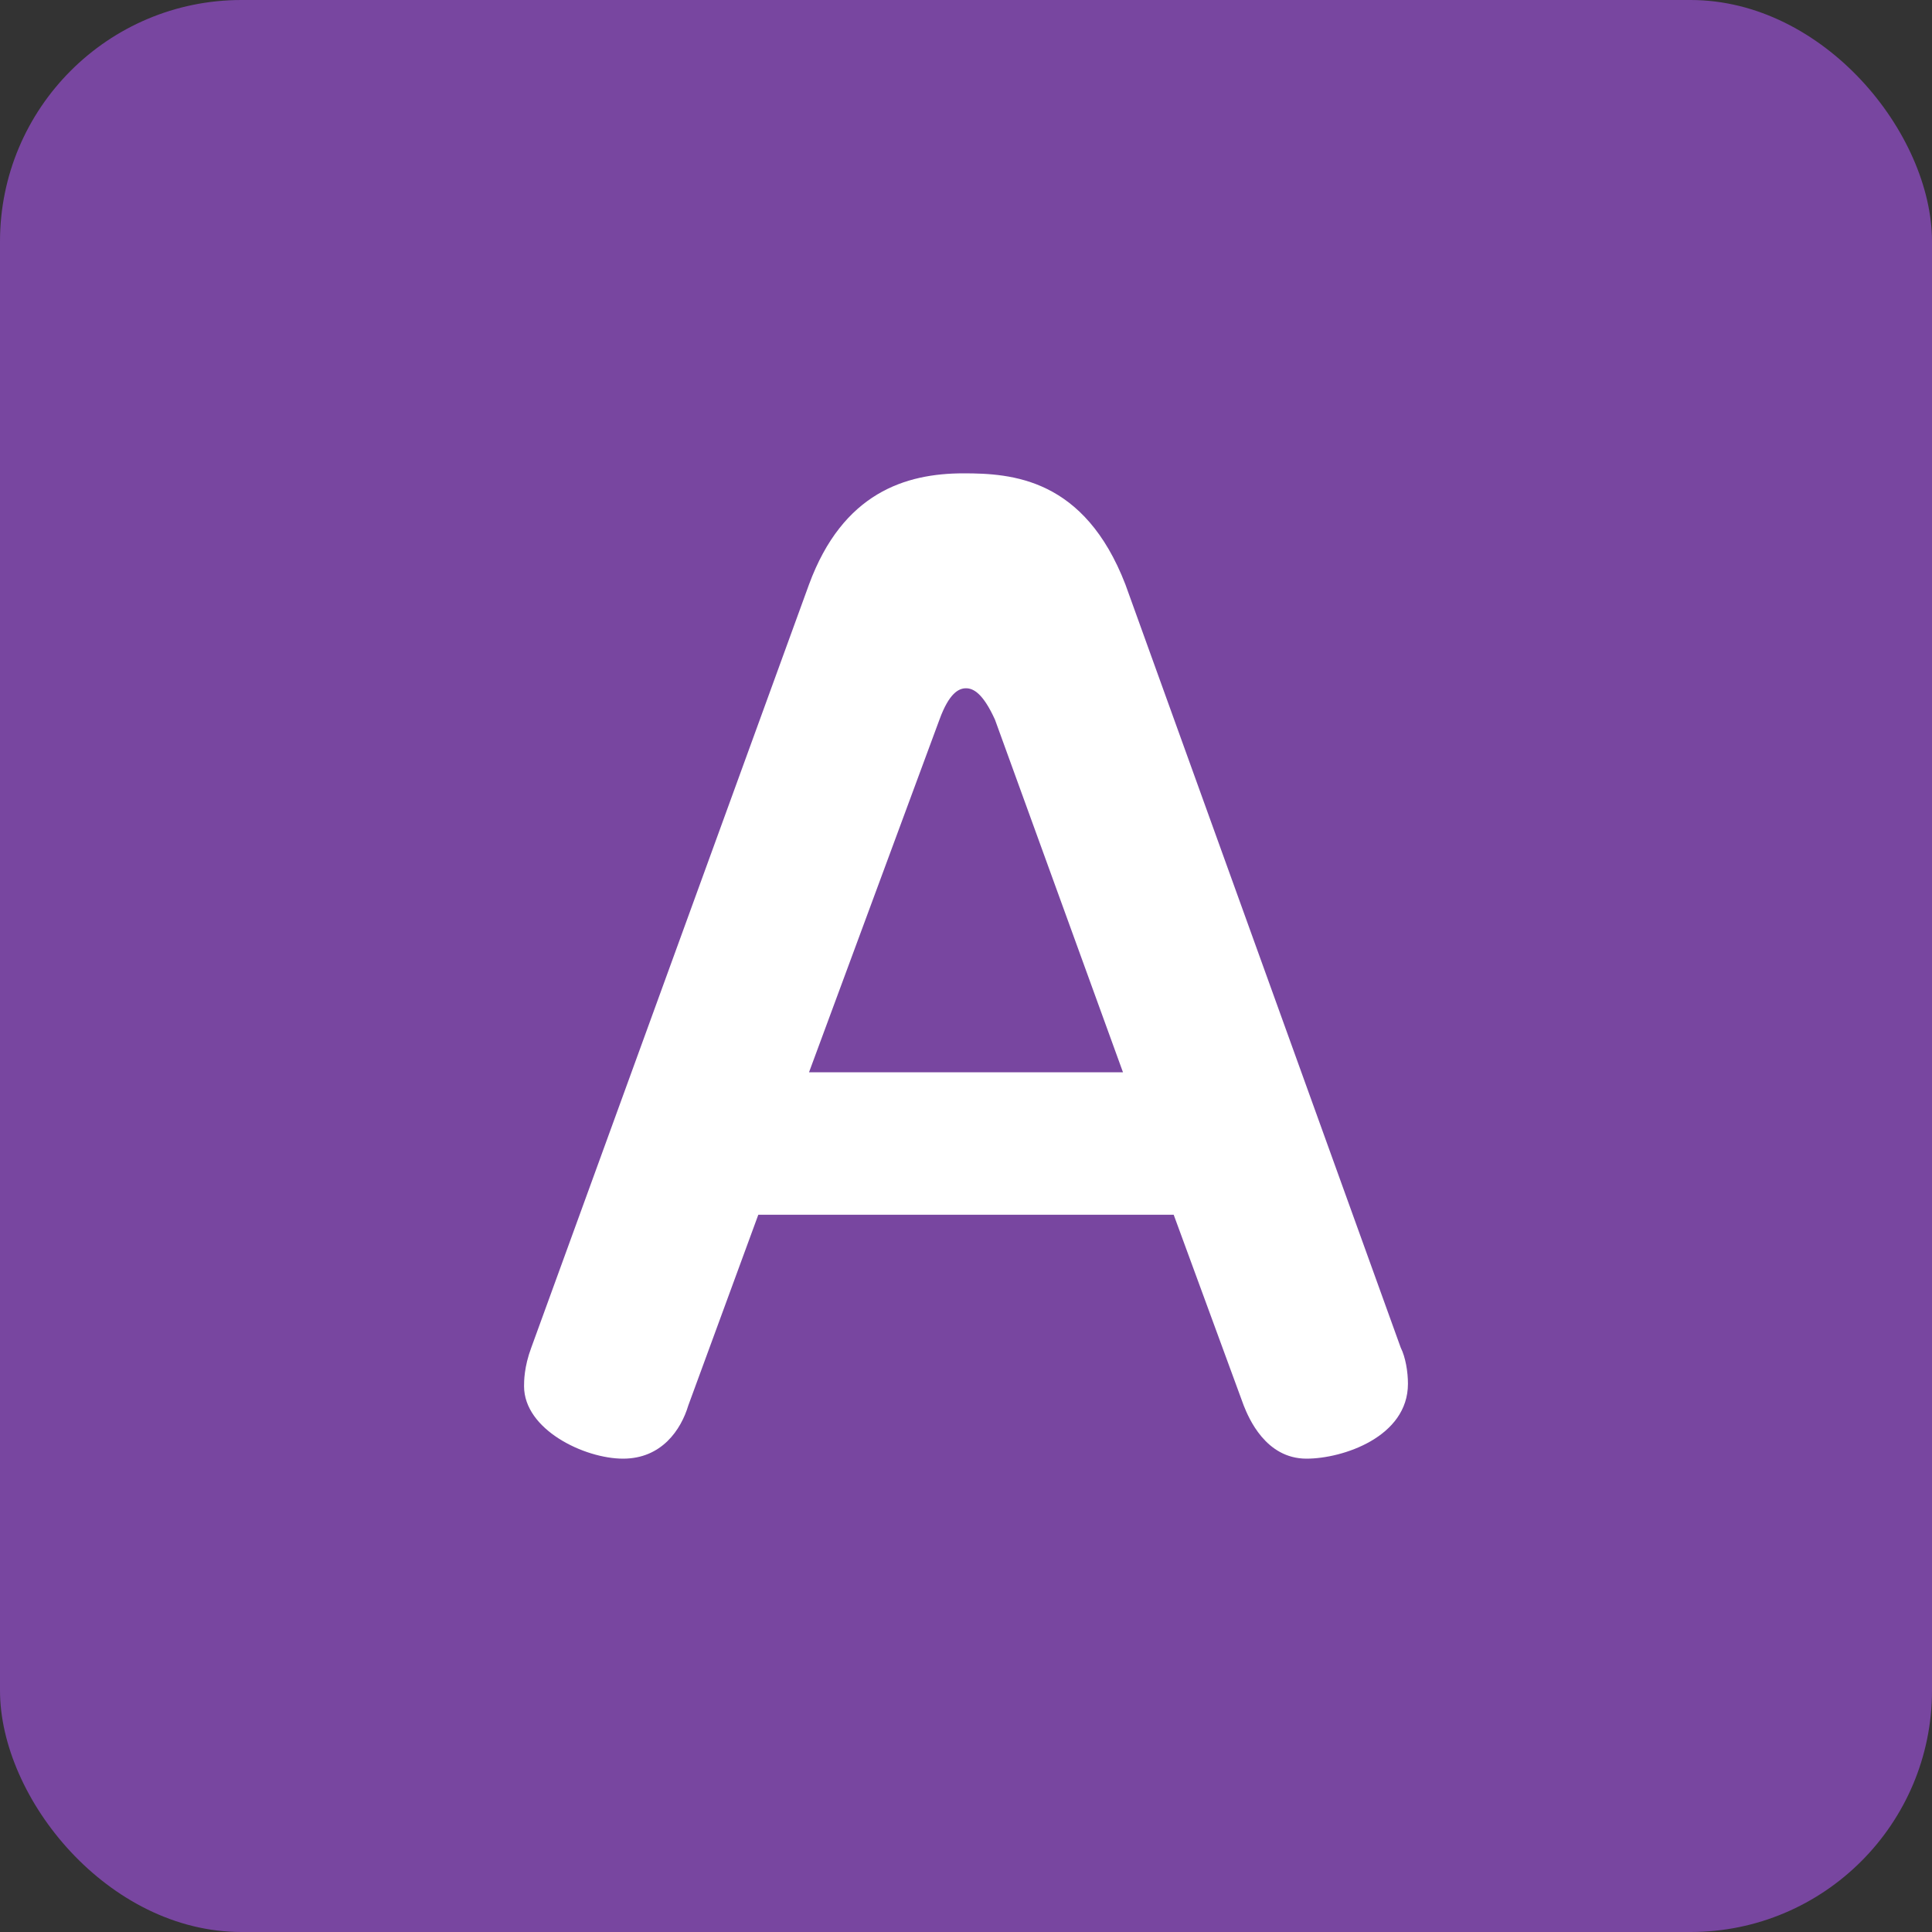
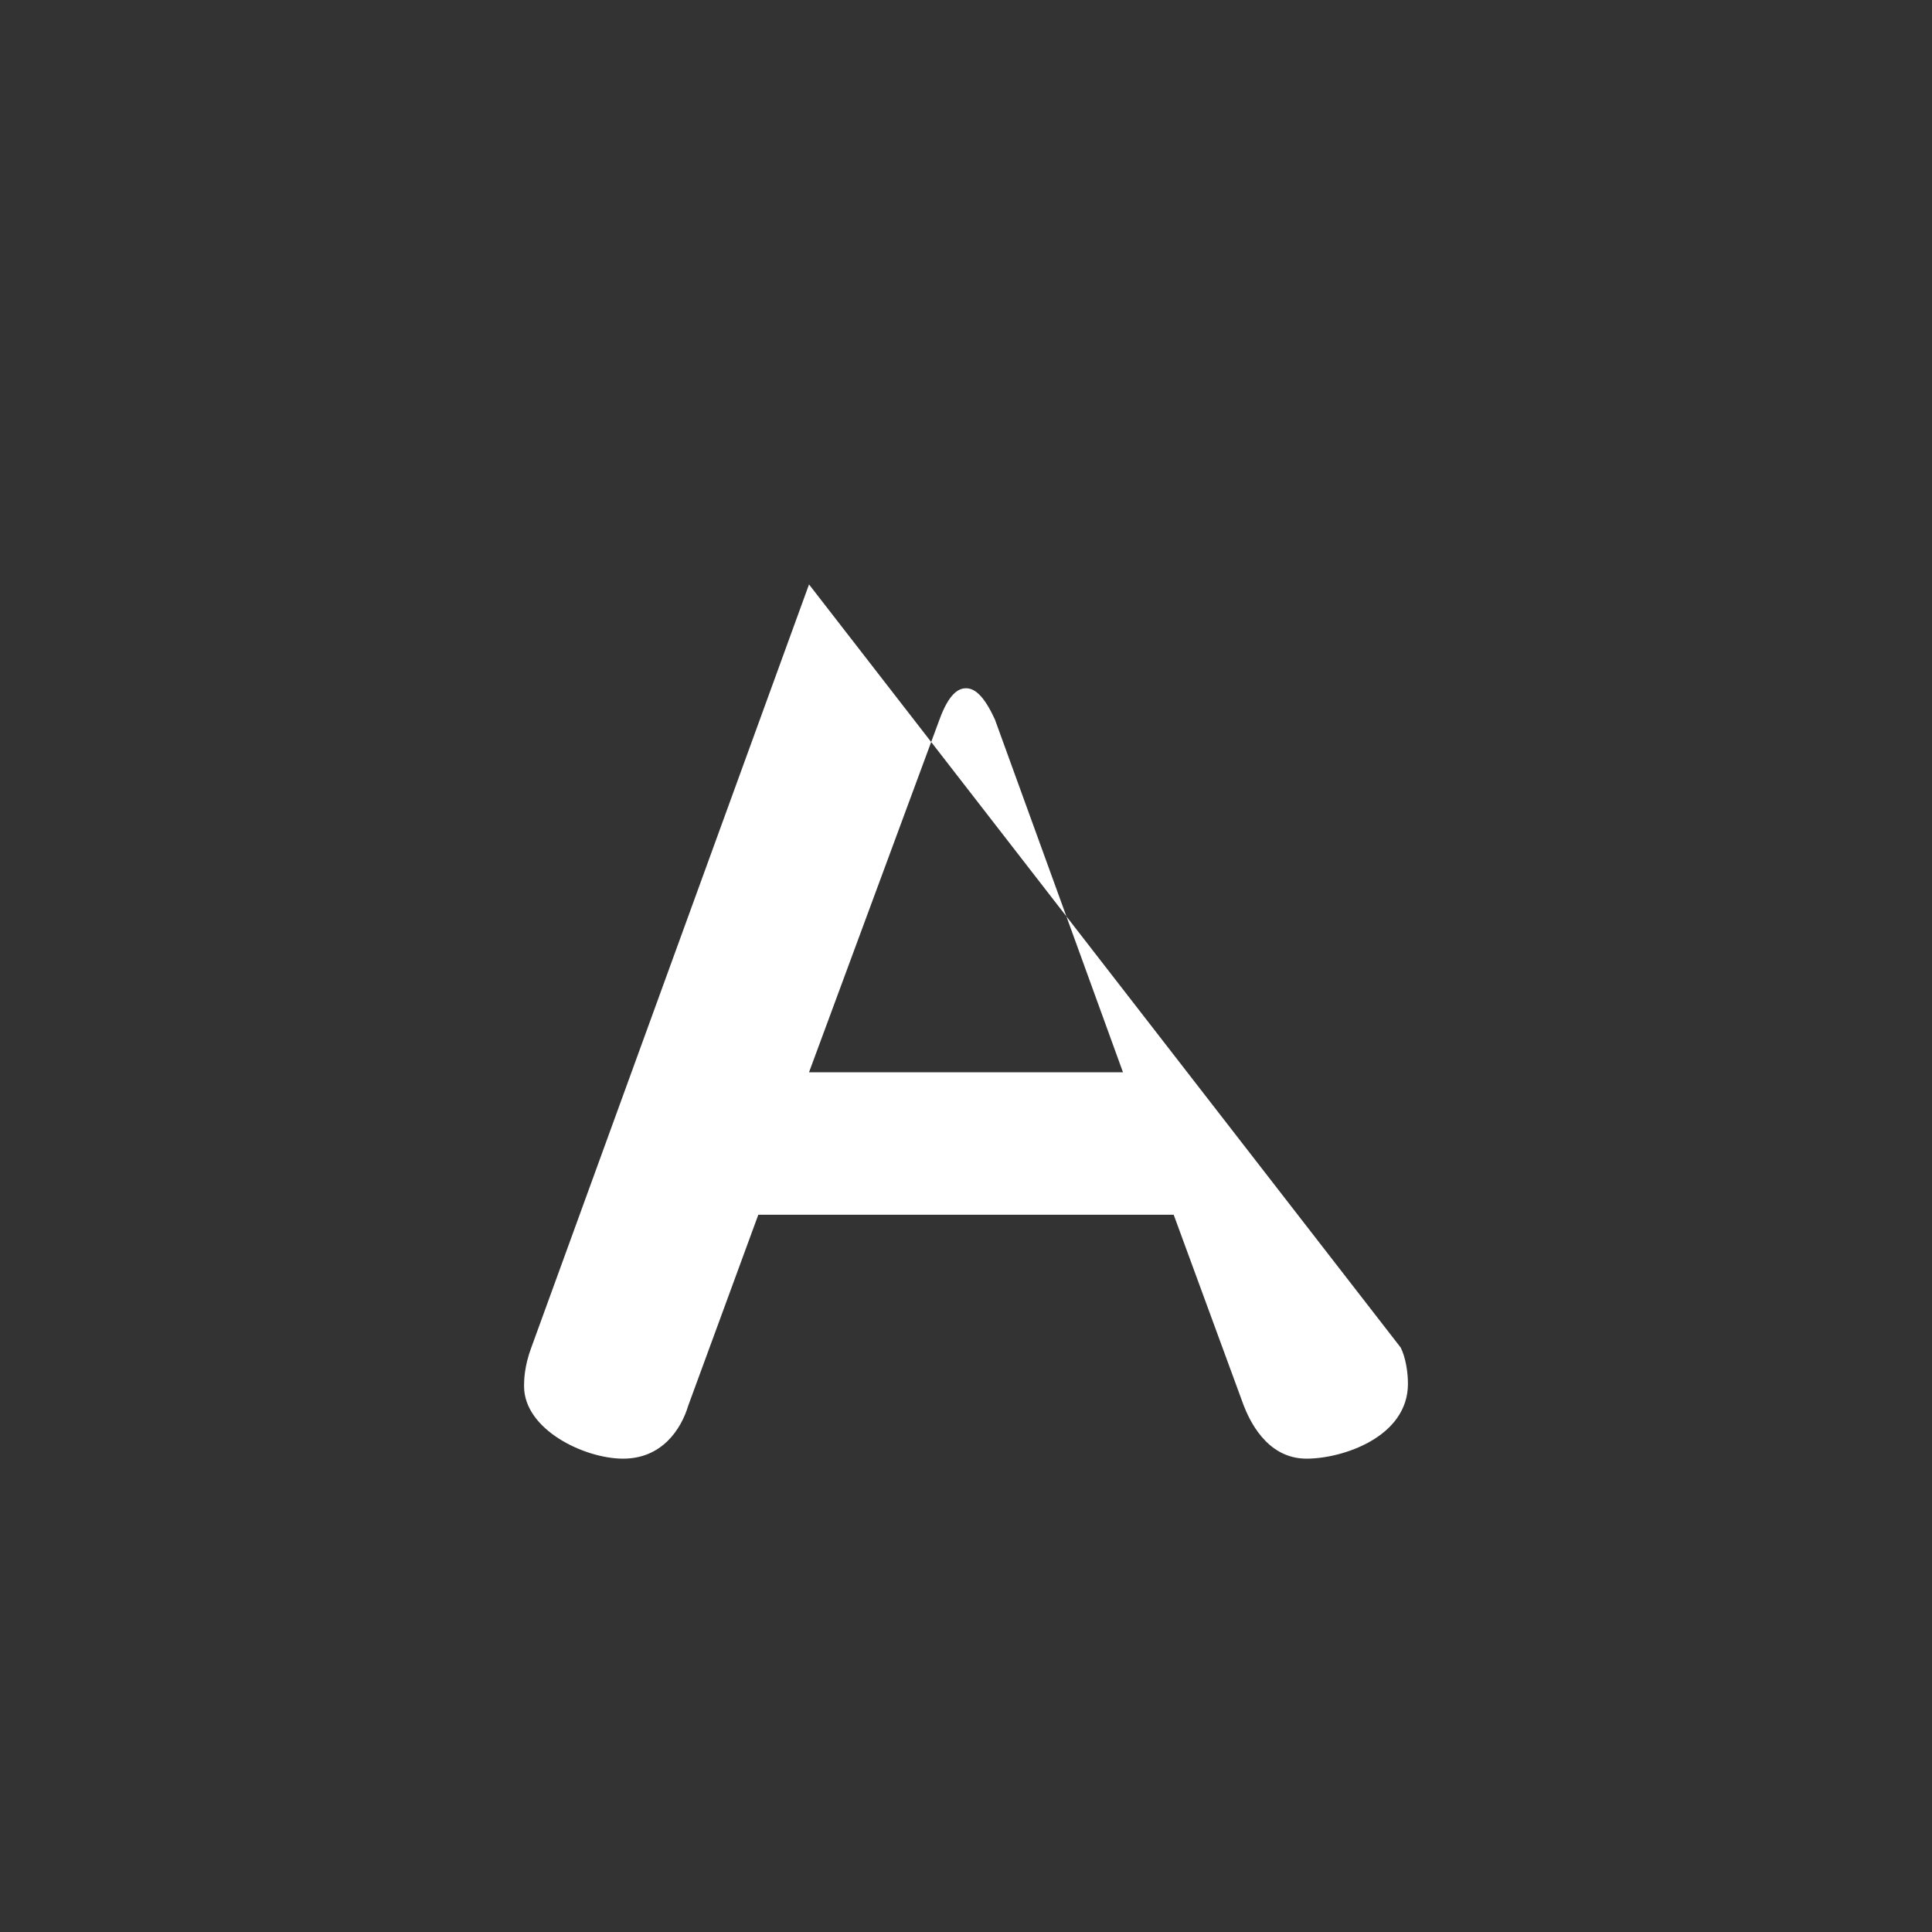
<svg xmlns="http://www.w3.org/2000/svg" width="80" height="80">
  <rect width="100%" height="100%" fill="#333333" stroke="none" />
-   <rect width="80" height="80" fill="#7846a0" rx="10" ry="10" />
-   <path fill="#fff" d="M28.5 58.2c-.3 1-1.1 2.2-2.7 2.2s-4.1-1.2-4.1-3c0-.2 0-.8.3-1.6l11.5-31.6c1.4-3.8 4-4.6 6.4-4.6 2 0 5 .2 6.7 4.6L58 55.8c.2.4.3 1 .3 1.5 0 2.2-2.7 3.1-4.2 3.1-1.7 0-2.4-1.7-2.6-2.2l-2.9-7.9H31.4l-2.9 7.9Zm5-13.8h13l-5.3-14.6c-.5-1.1-.9-1.3-1.2-1.3-.3 0-.7.2-1.1 1.3l-5.4 14.6Z" />
+   <path fill="#fff" d="M28.5 58.2c-.3 1-1.1 2.2-2.7 2.2s-4.1-1.2-4.1-3c0-.2 0-.8.3-1.6l11.5-31.6L58 55.8c.2.4.3 1 .3 1.5 0 2.2-2.7 3.1-4.2 3.1-1.7 0-2.4-1.7-2.6-2.2l-2.9-7.9H31.4l-2.9 7.9Zm5-13.8h13l-5.3-14.6c-.5-1.1-.9-1.3-1.2-1.3-.3 0-.7.2-1.1 1.3l-5.4 14.6Z" />
</svg>